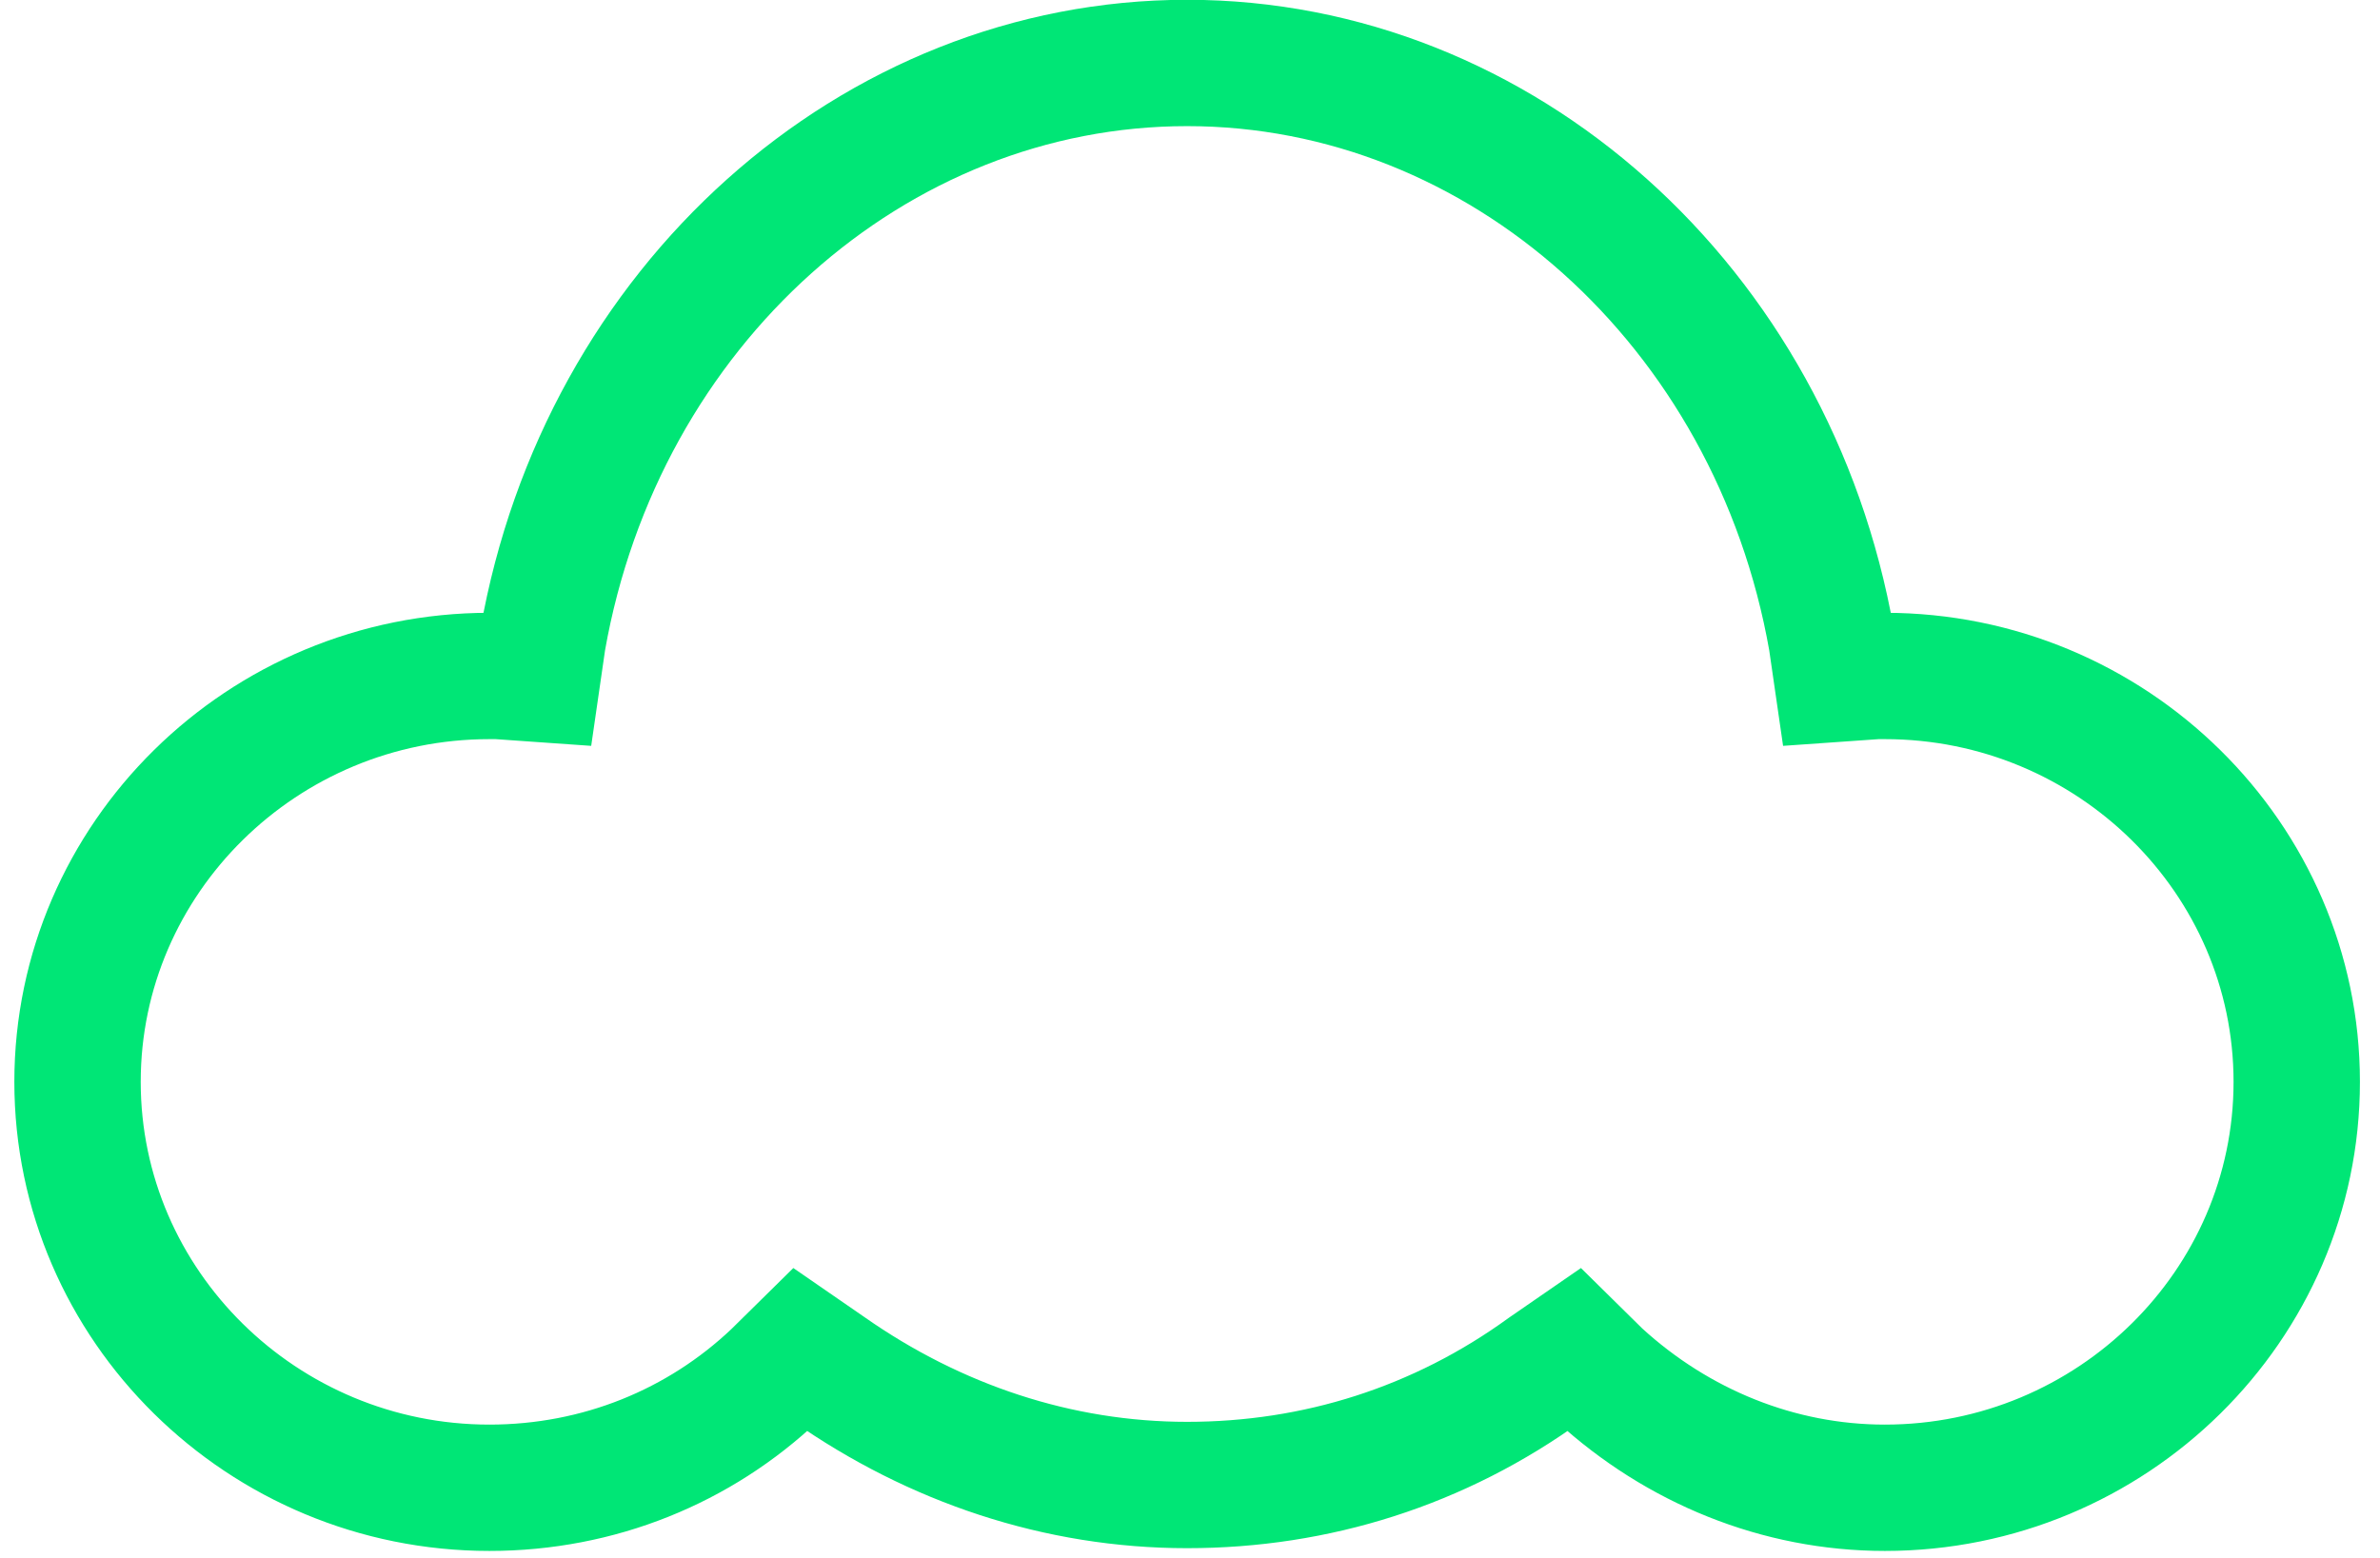
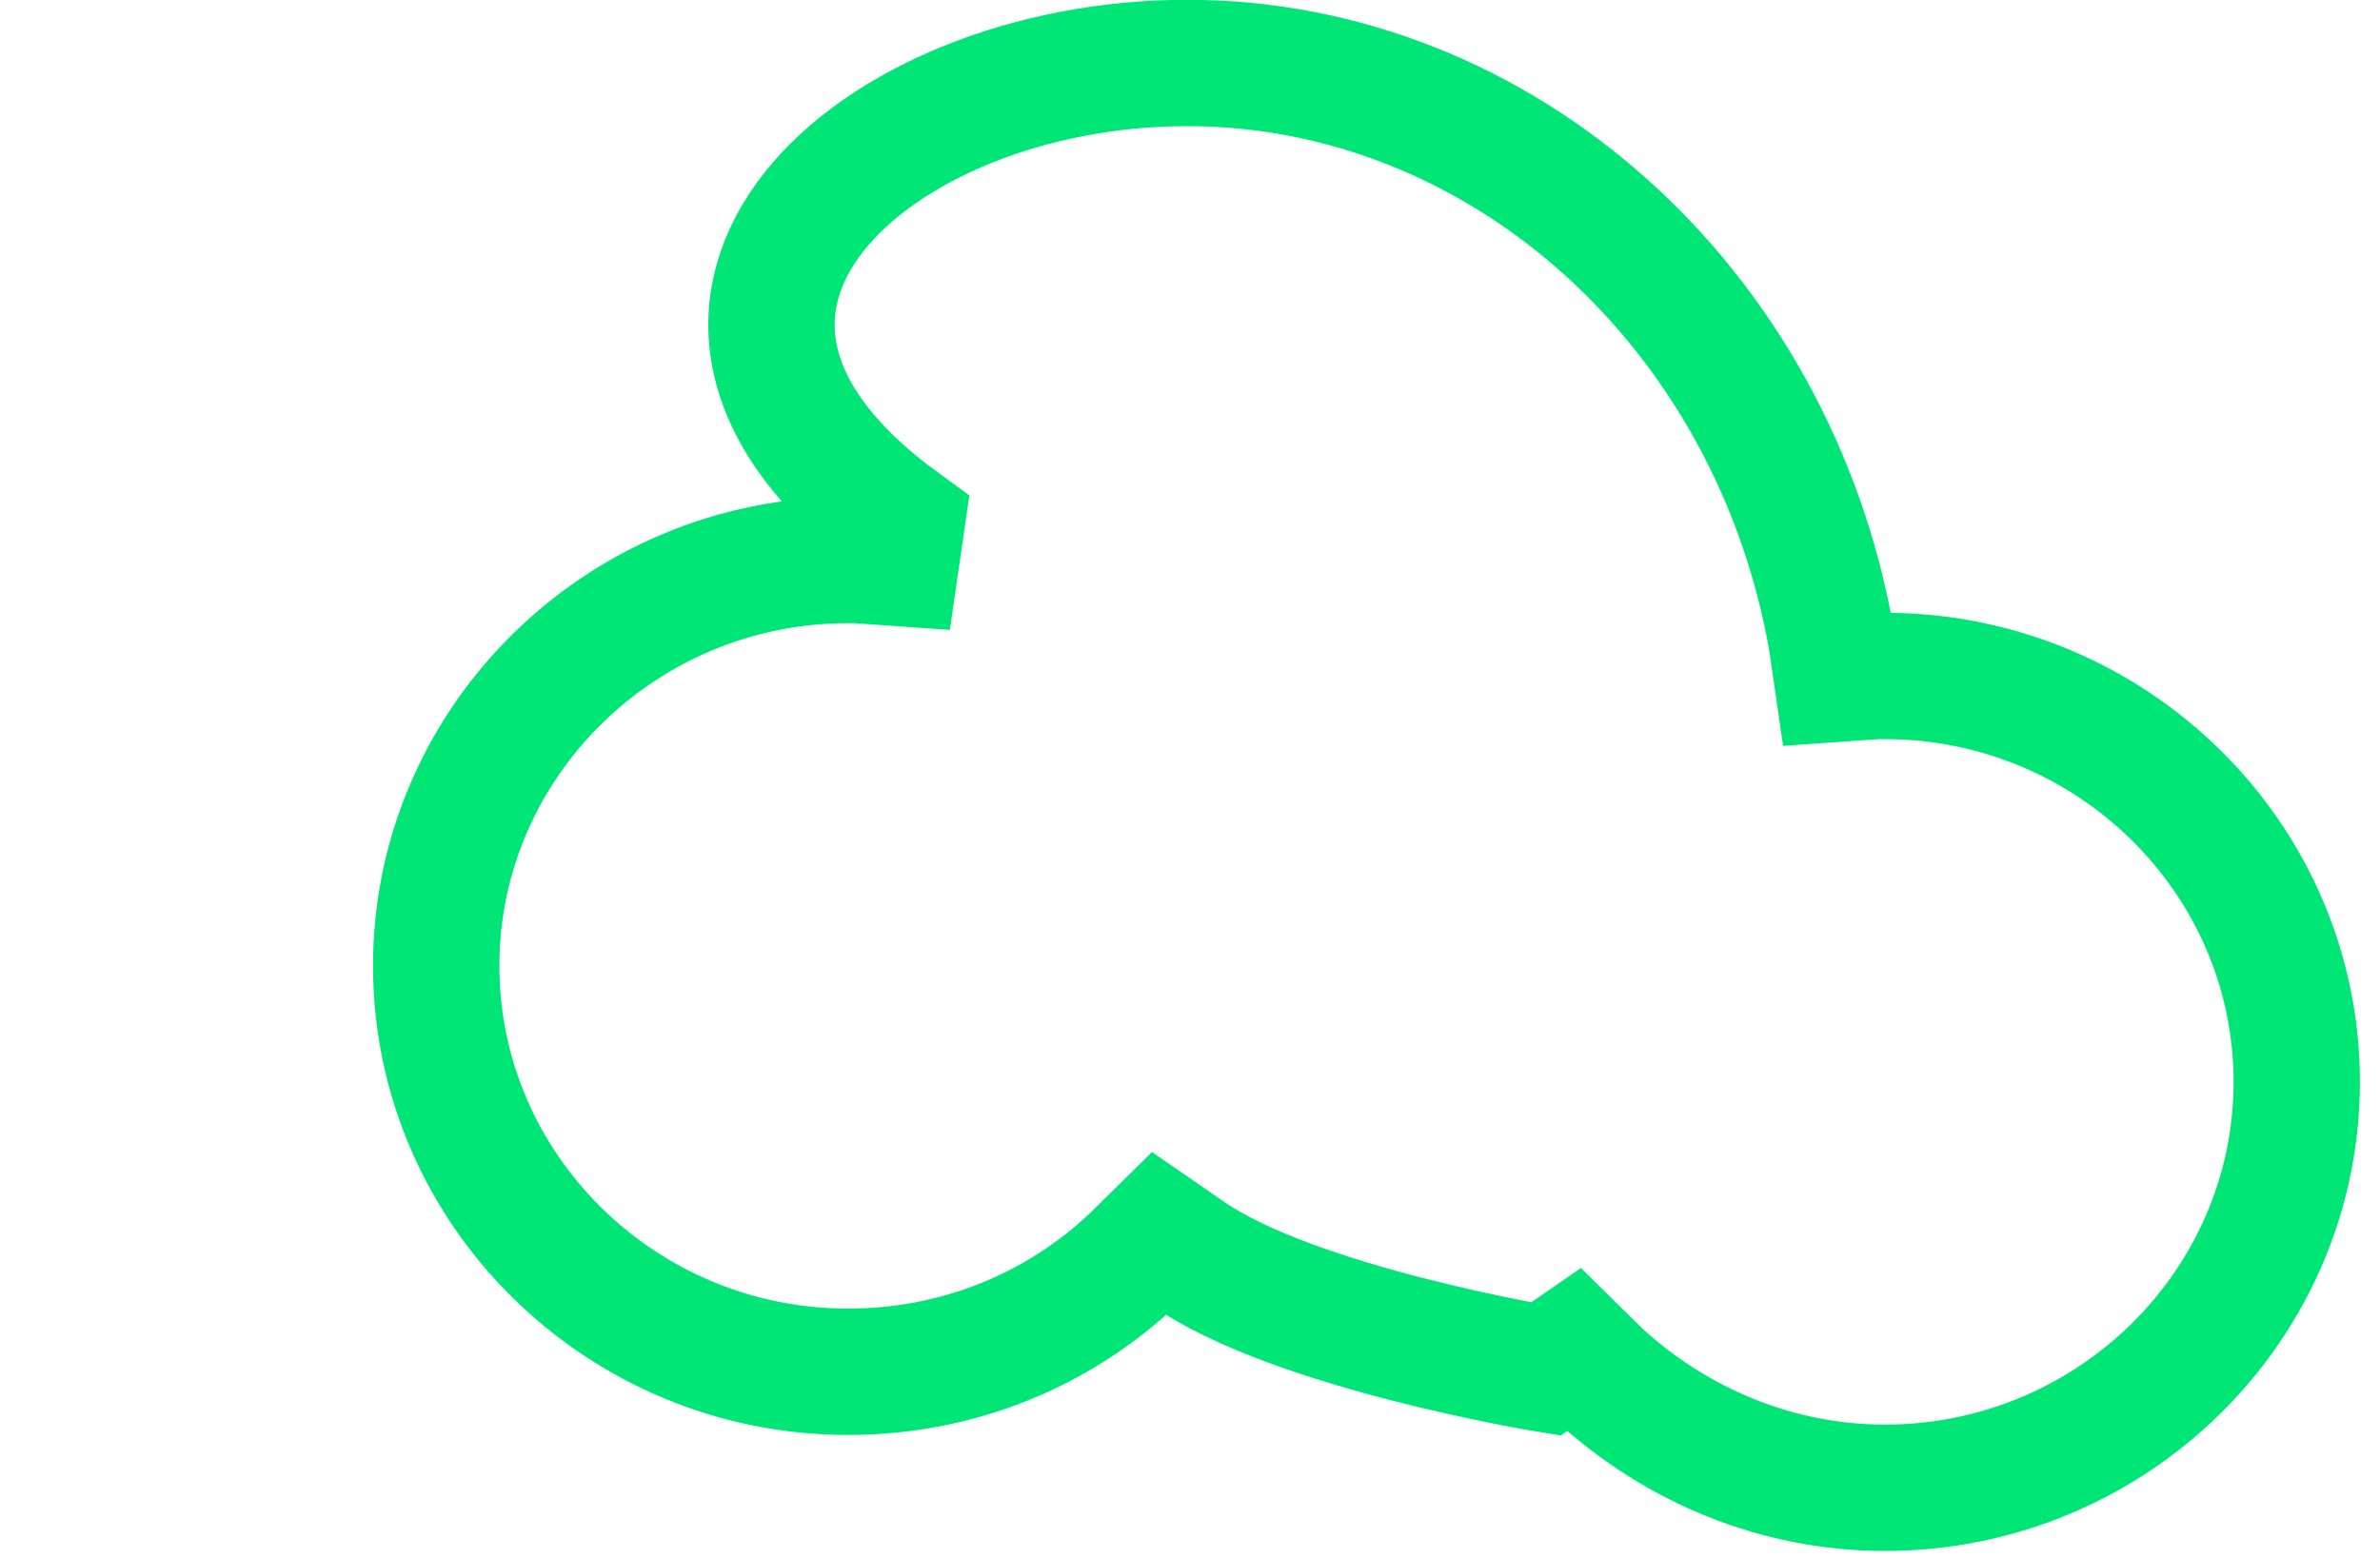
<svg xmlns="http://www.w3.org/2000/svg" viewBox="0 0 113 74">
-   <path d="M89.49 70.657c-5.055 0-9.845-1.967-13.57-5.377l-1.197-1.18-1.33.918c-5.055 3.672-10.909 5.508-17.029 5.508s-11.973-1.967-17.029-5.508l-1.33-.918-1.197 1.18c-3.592 3.41-8.381 5.377-13.57 5.377-10.776 0-19.557-8.655-19.557-19.277s8.781-19.277 19.557-19.277h.399l1.863.131.266-1.836C28.558 14.53 41.463 2.99 56.363 2.99s27.805 11.54 30.599 27.408l.266 1.836 1.863-.131h.399c10.776 0 19.557 8.655 19.557 19.277s-8.781 19.277-19.557 19.277z" stroke="#00e676" stroke-width="6" fill="none" />
+   <path d="M89.49 70.657c-5.055 0-9.845-1.967-13.57-5.377l-1.197-1.18-1.33.918s-11.973-1.967-17.029-5.508l-1.33-.918-1.197 1.18c-3.592 3.41-8.381 5.377-13.57 5.377-10.776 0-19.557-8.655-19.557-19.277s8.781-19.277 19.557-19.277h.399l1.863.131.266-1.836C28.558 14.53 41.463 2.99 56.363 2.99s27.805 11.54 30.599 27.408l.266 1.836 1.863-.131h.399c10.776 0 19.557 8.655 19.557 19.277s-8.781 19.277-19.557 19.277z" stroke="#00e676" stroke-width="6" fill="none" />
</svg>